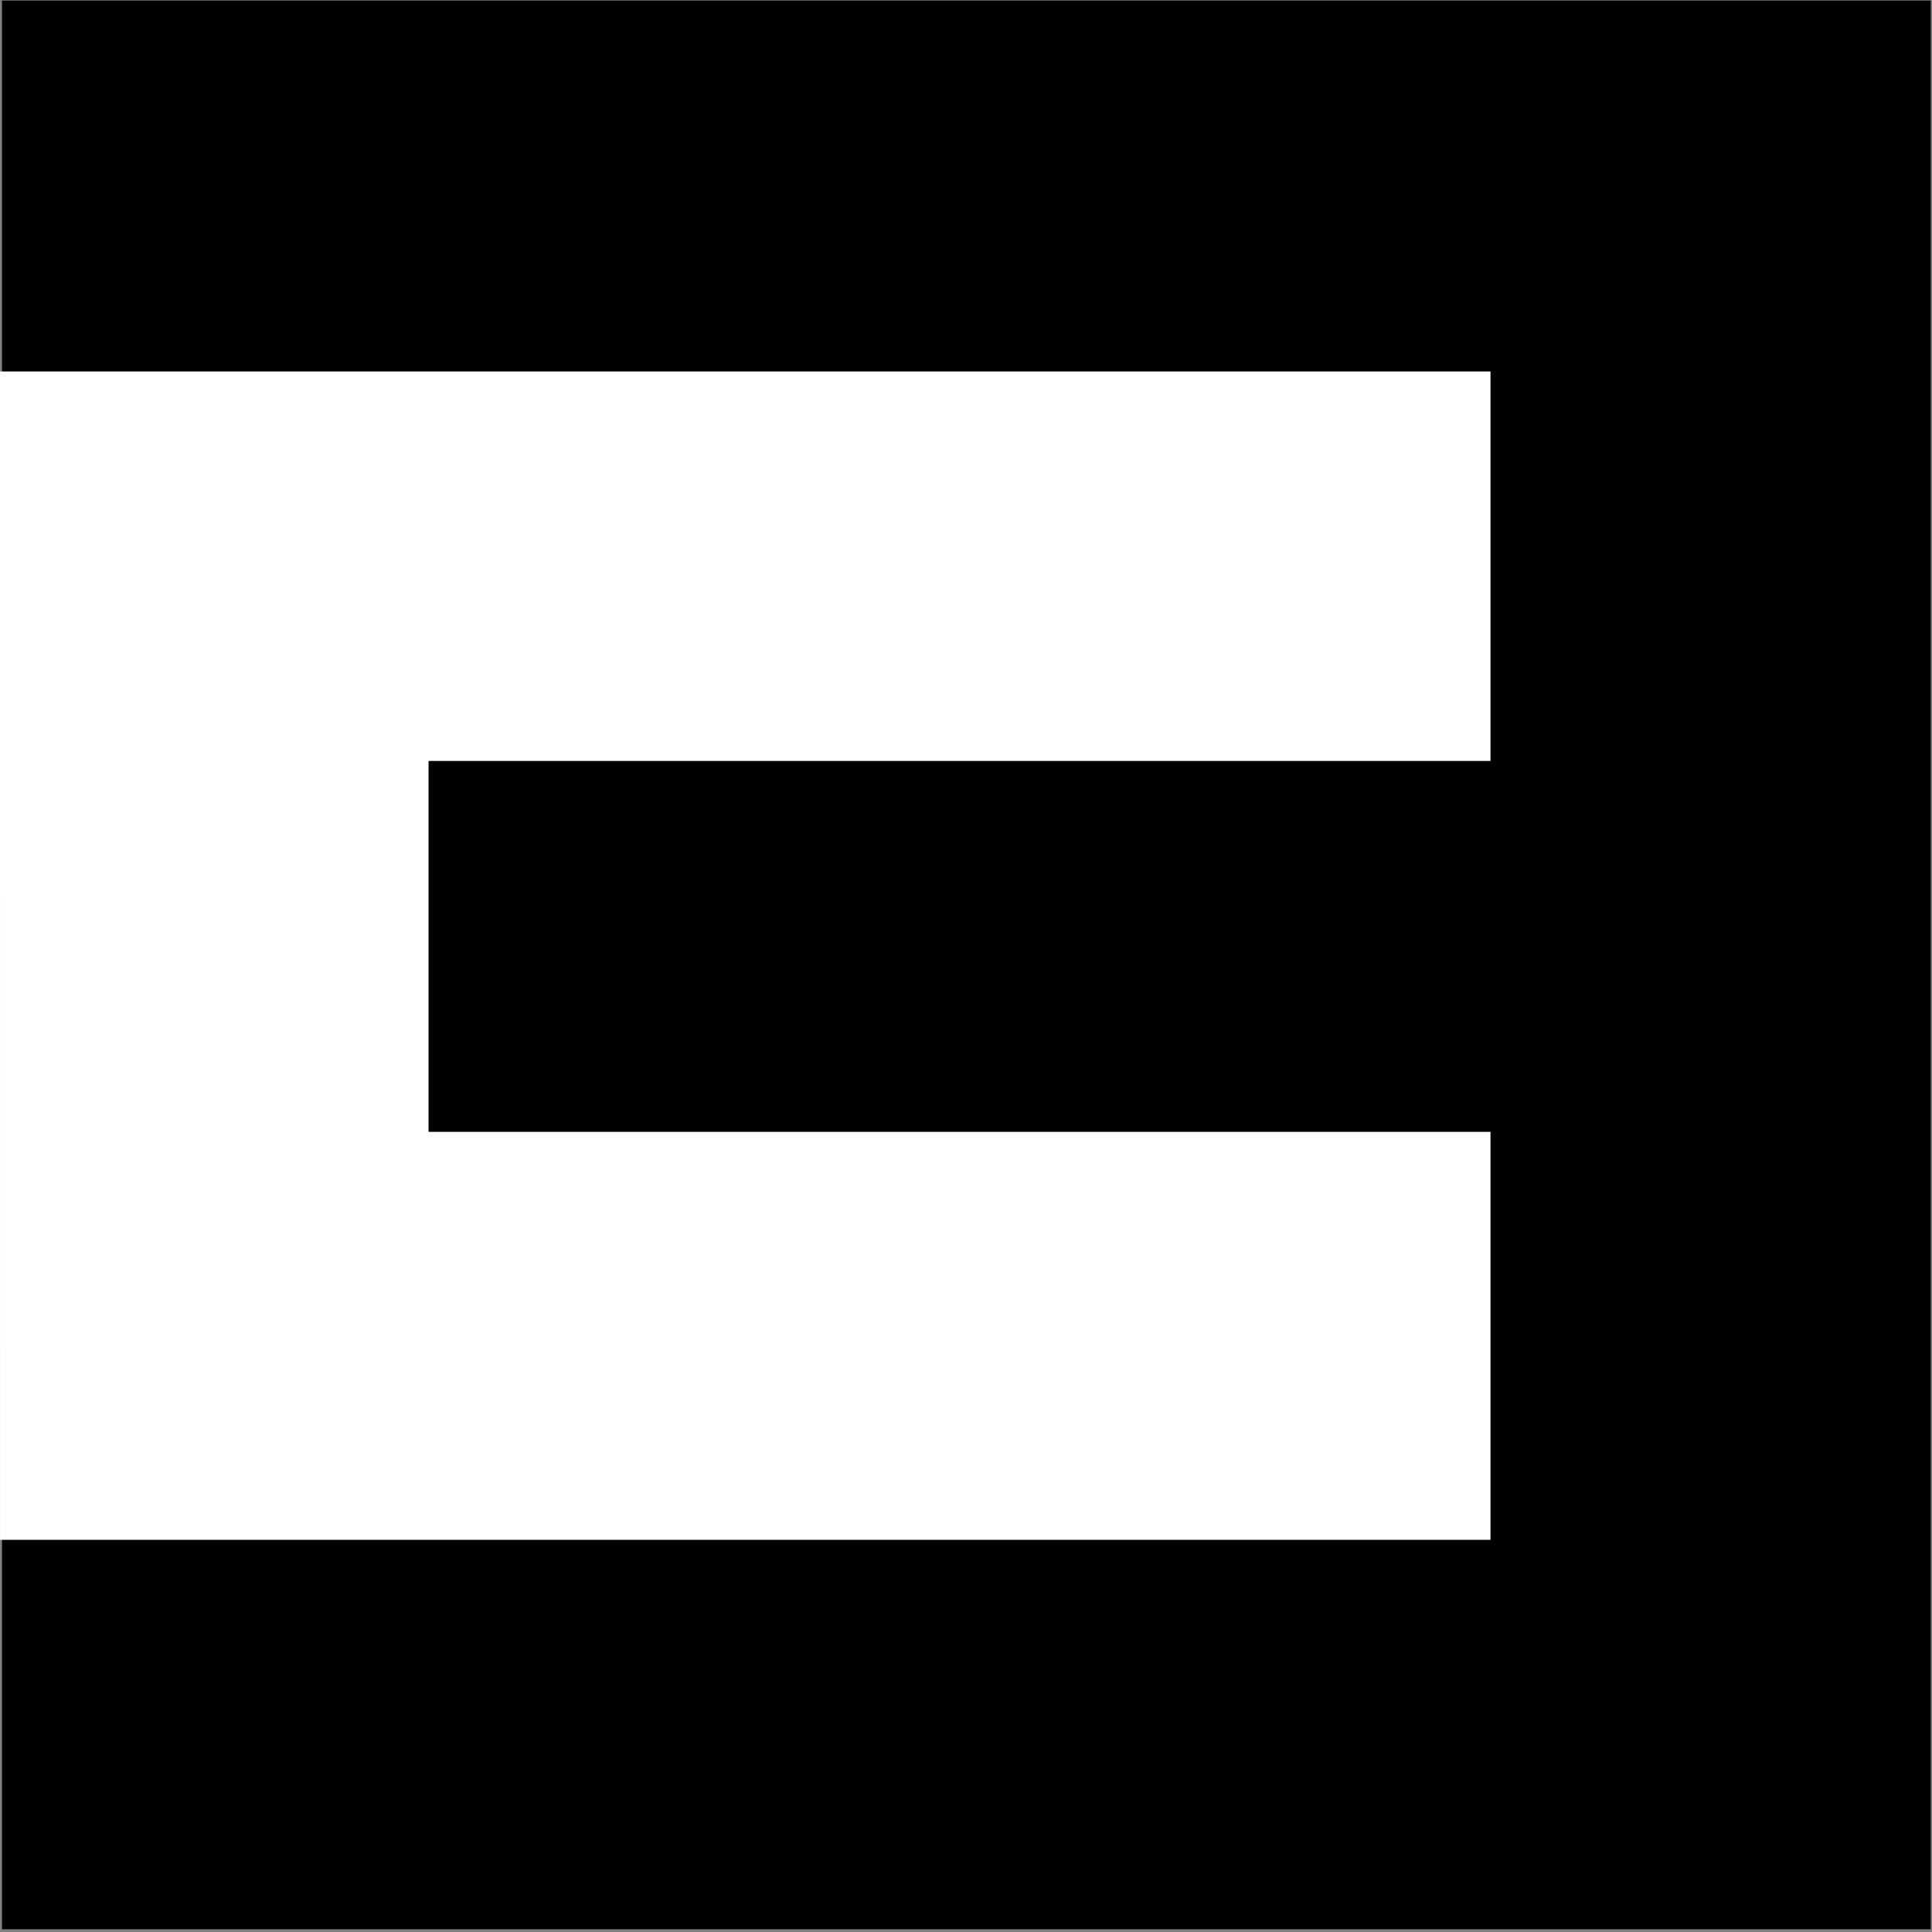
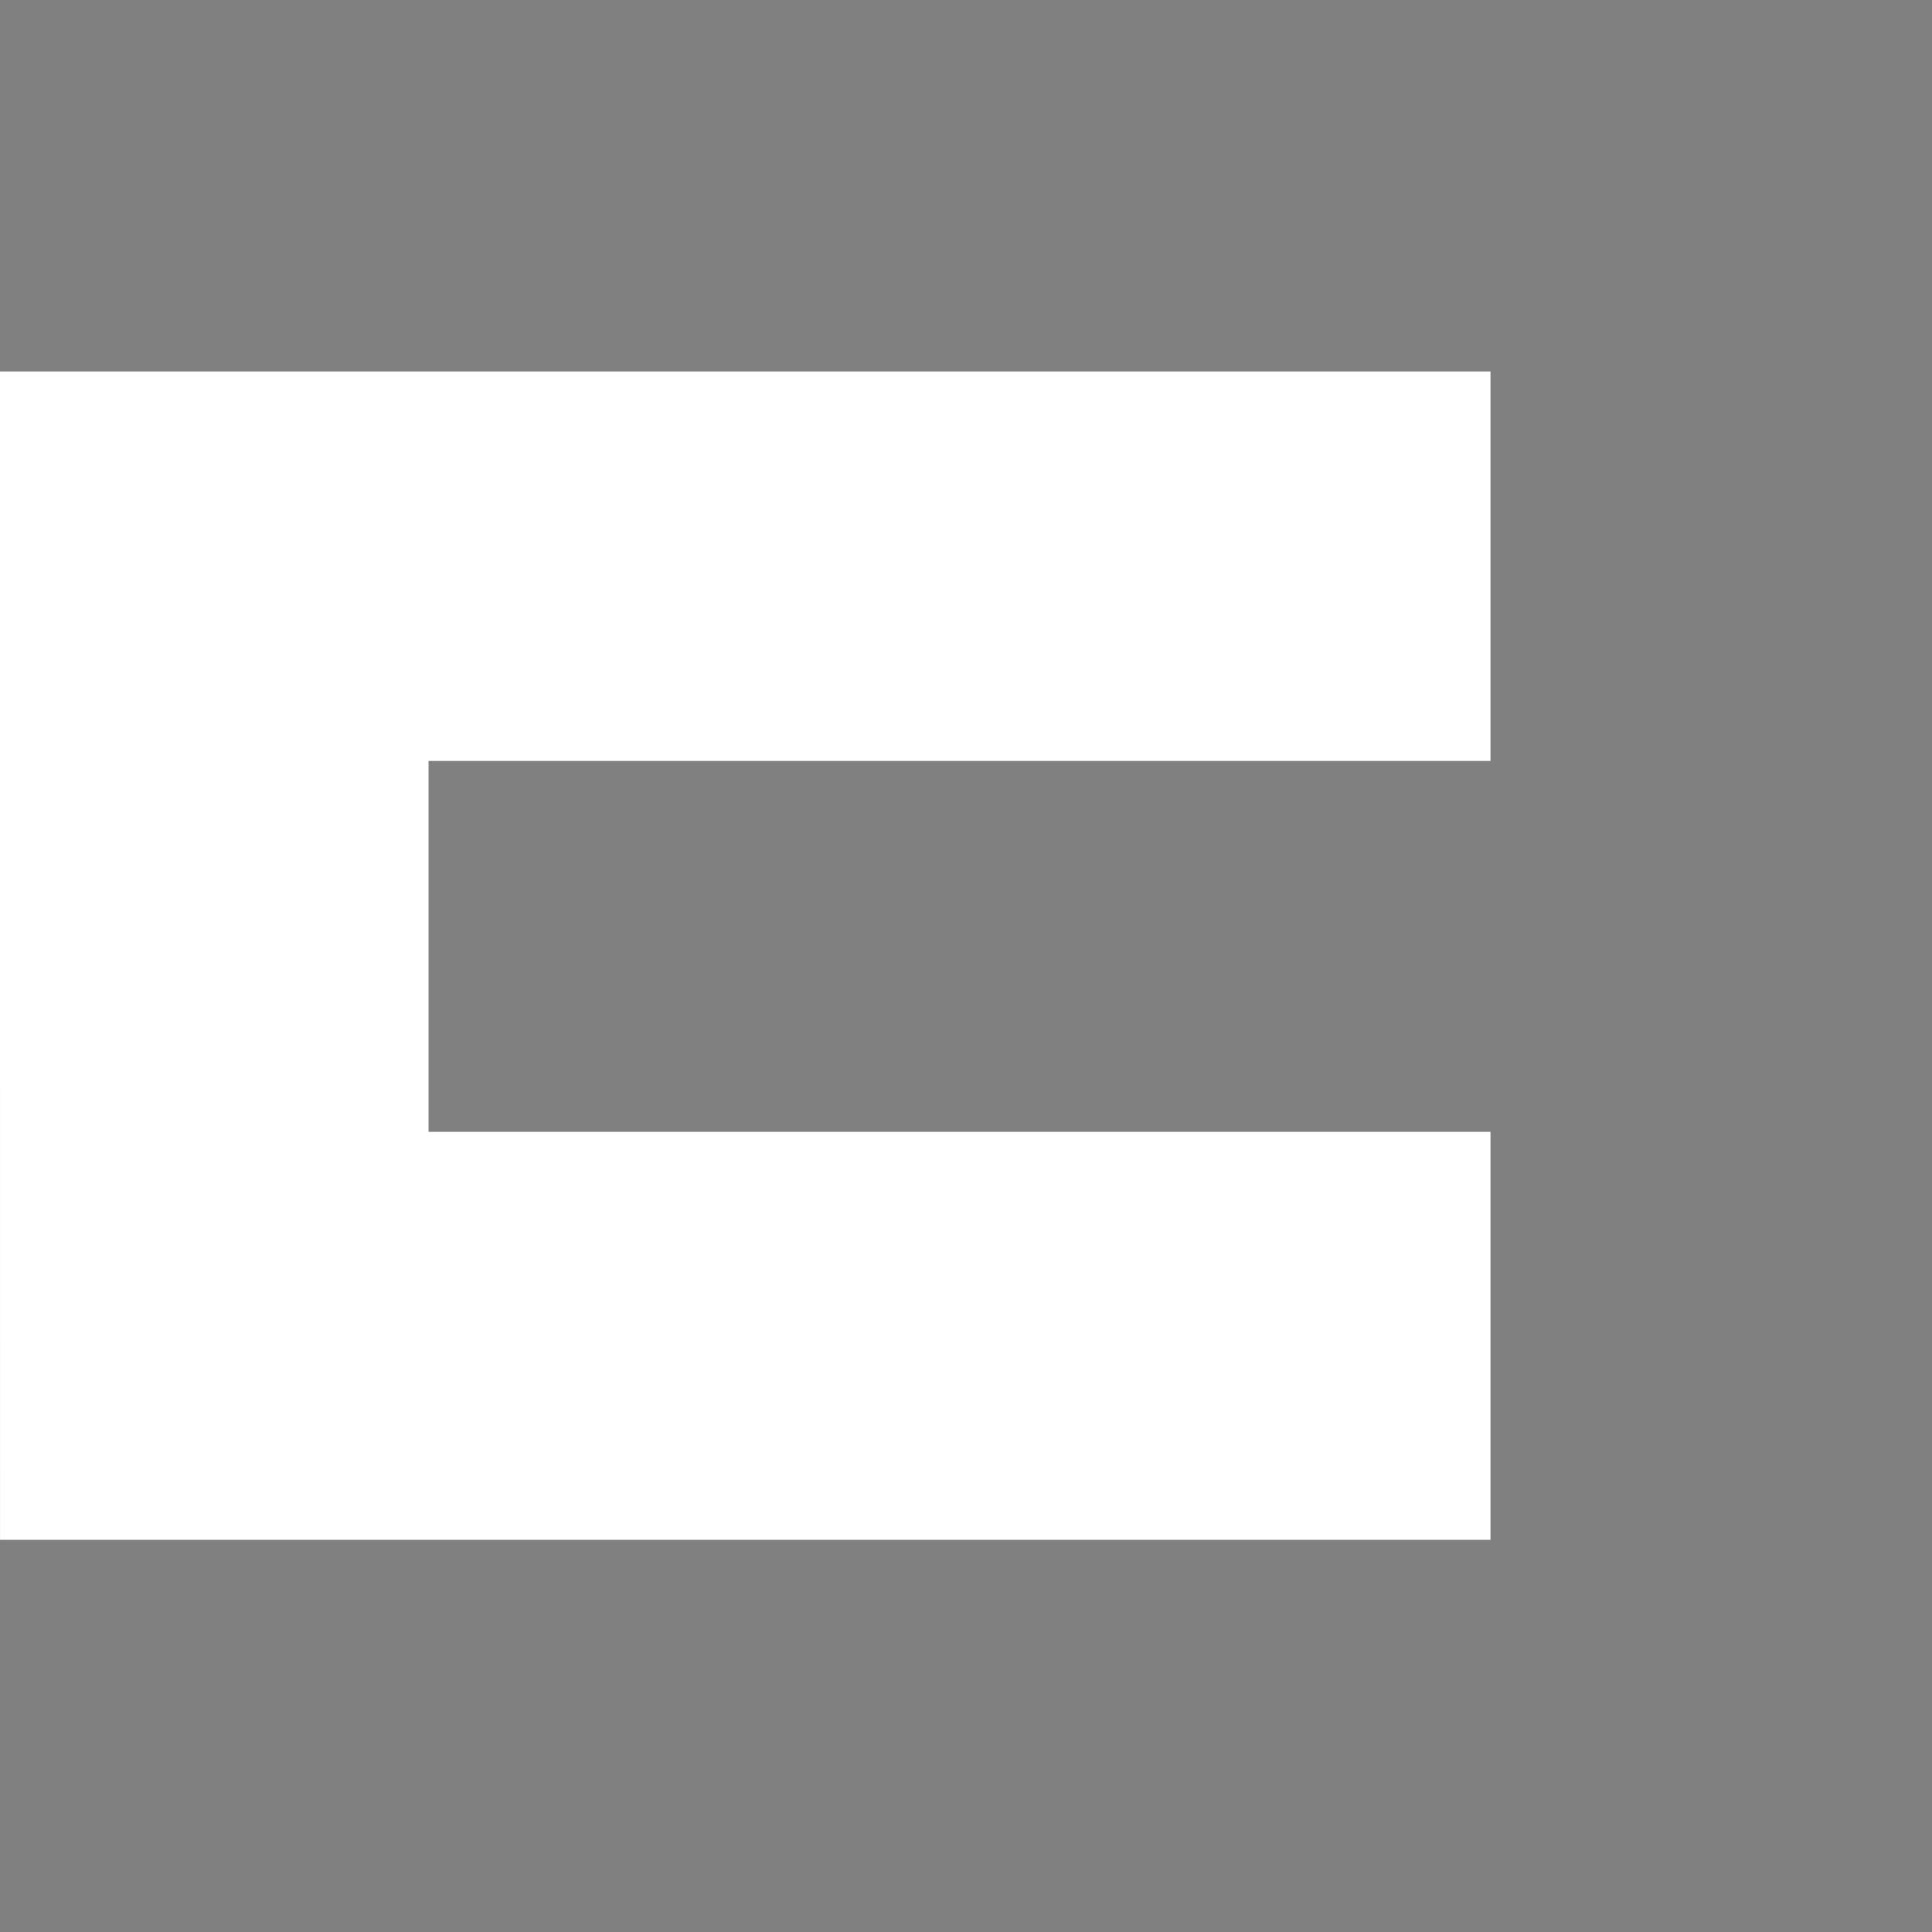
<svg xmlns="http://www.w3.org/2000/svg" version="1.1" width="330" height="330">
  <rect width="100%" height="100%" fill="#808080" stroke="none" />
  <svg width="330" height="330" version="1.1">
    <title>Camera Electronica Logo</title>
    <g transform="translate(-0.11 0.1) matrix(1.333 0 0 -1.333 -2.714 381.478)">
      <g transform="scale(0.1)">
-         <path d="m2495.16,390.42l-2471.4,0l0,2471.39l2471.4,0l0,-2471.39z" fill="#000000" stroke-miterlimit="10" stroke-width="20" />
        <path d="m21.16,2386.54l1909.91,0l0,-499.03l-1360.76,0l0,-475.27l1360.76,0l0,-522.79l-1909.84,0" fill="#ffffff" stroke-miterlimit="10" stroke-width="20" />
      </g>
    </g>
  </svg>
  <style>@media (prefers-color-scheme: light) { :root { filter: none; } }
@media (prefers-color-scheme: dark) { :root { filter: none; } }
</style>
</svg>